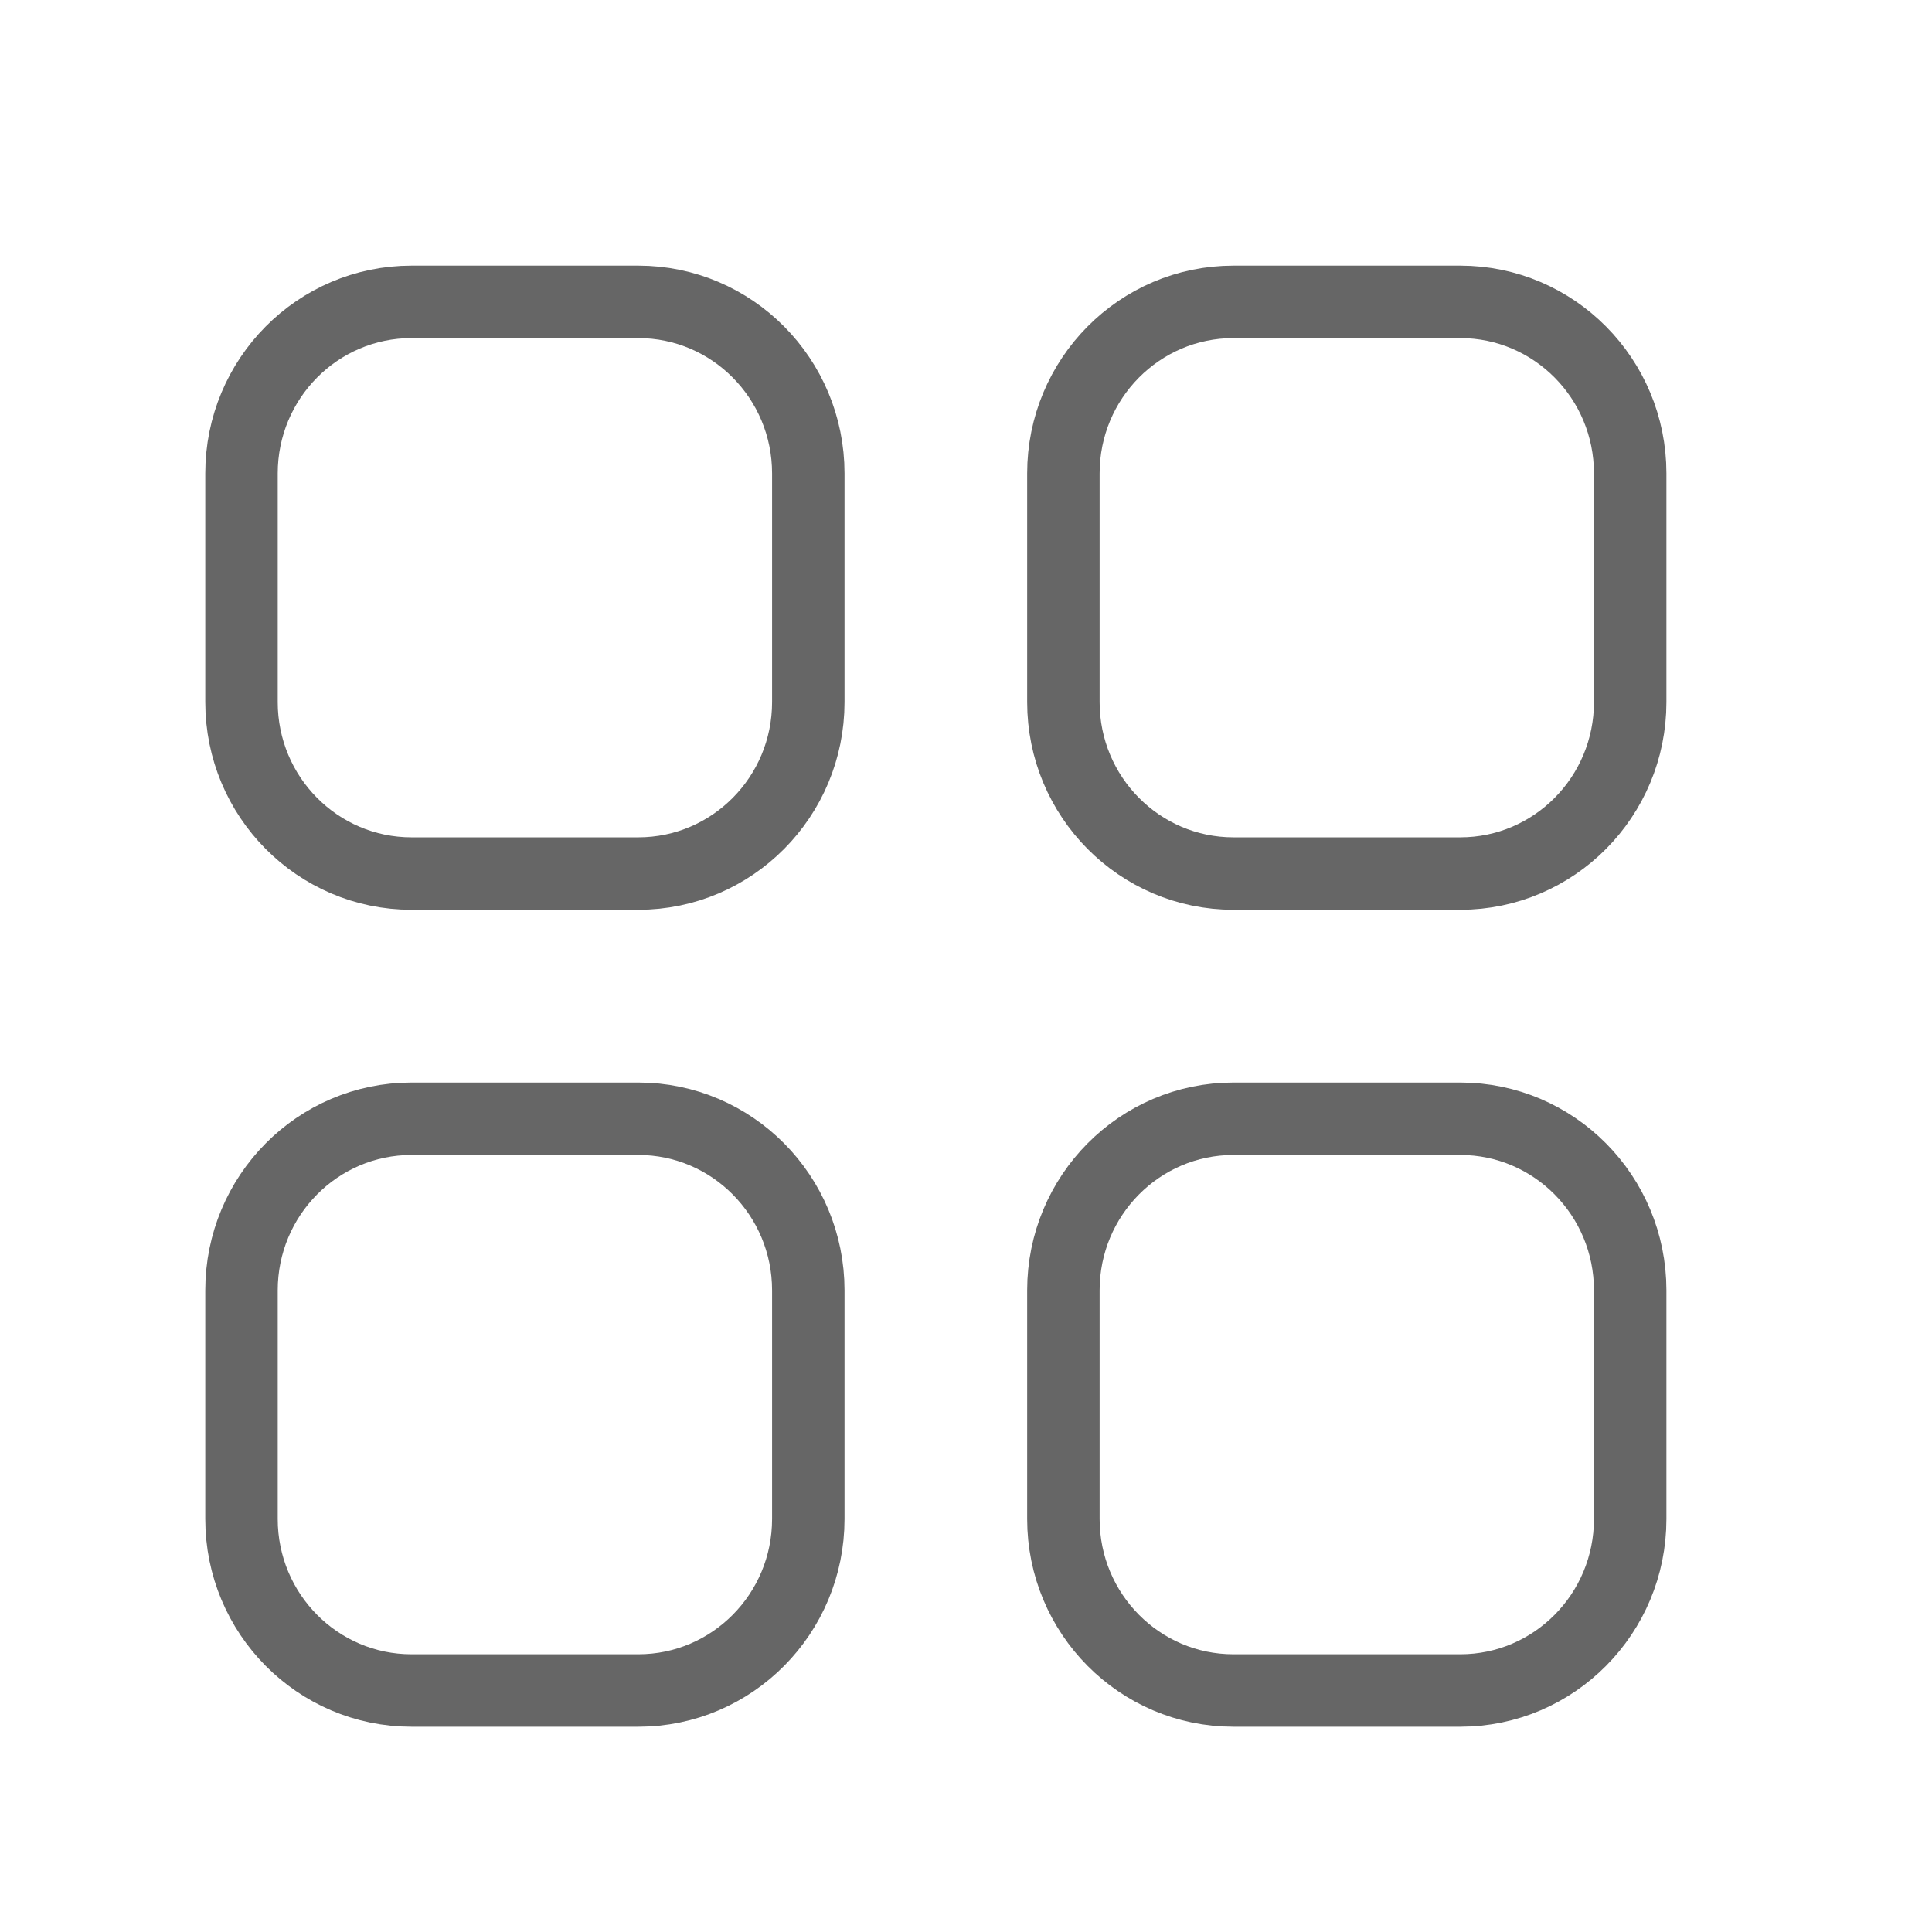
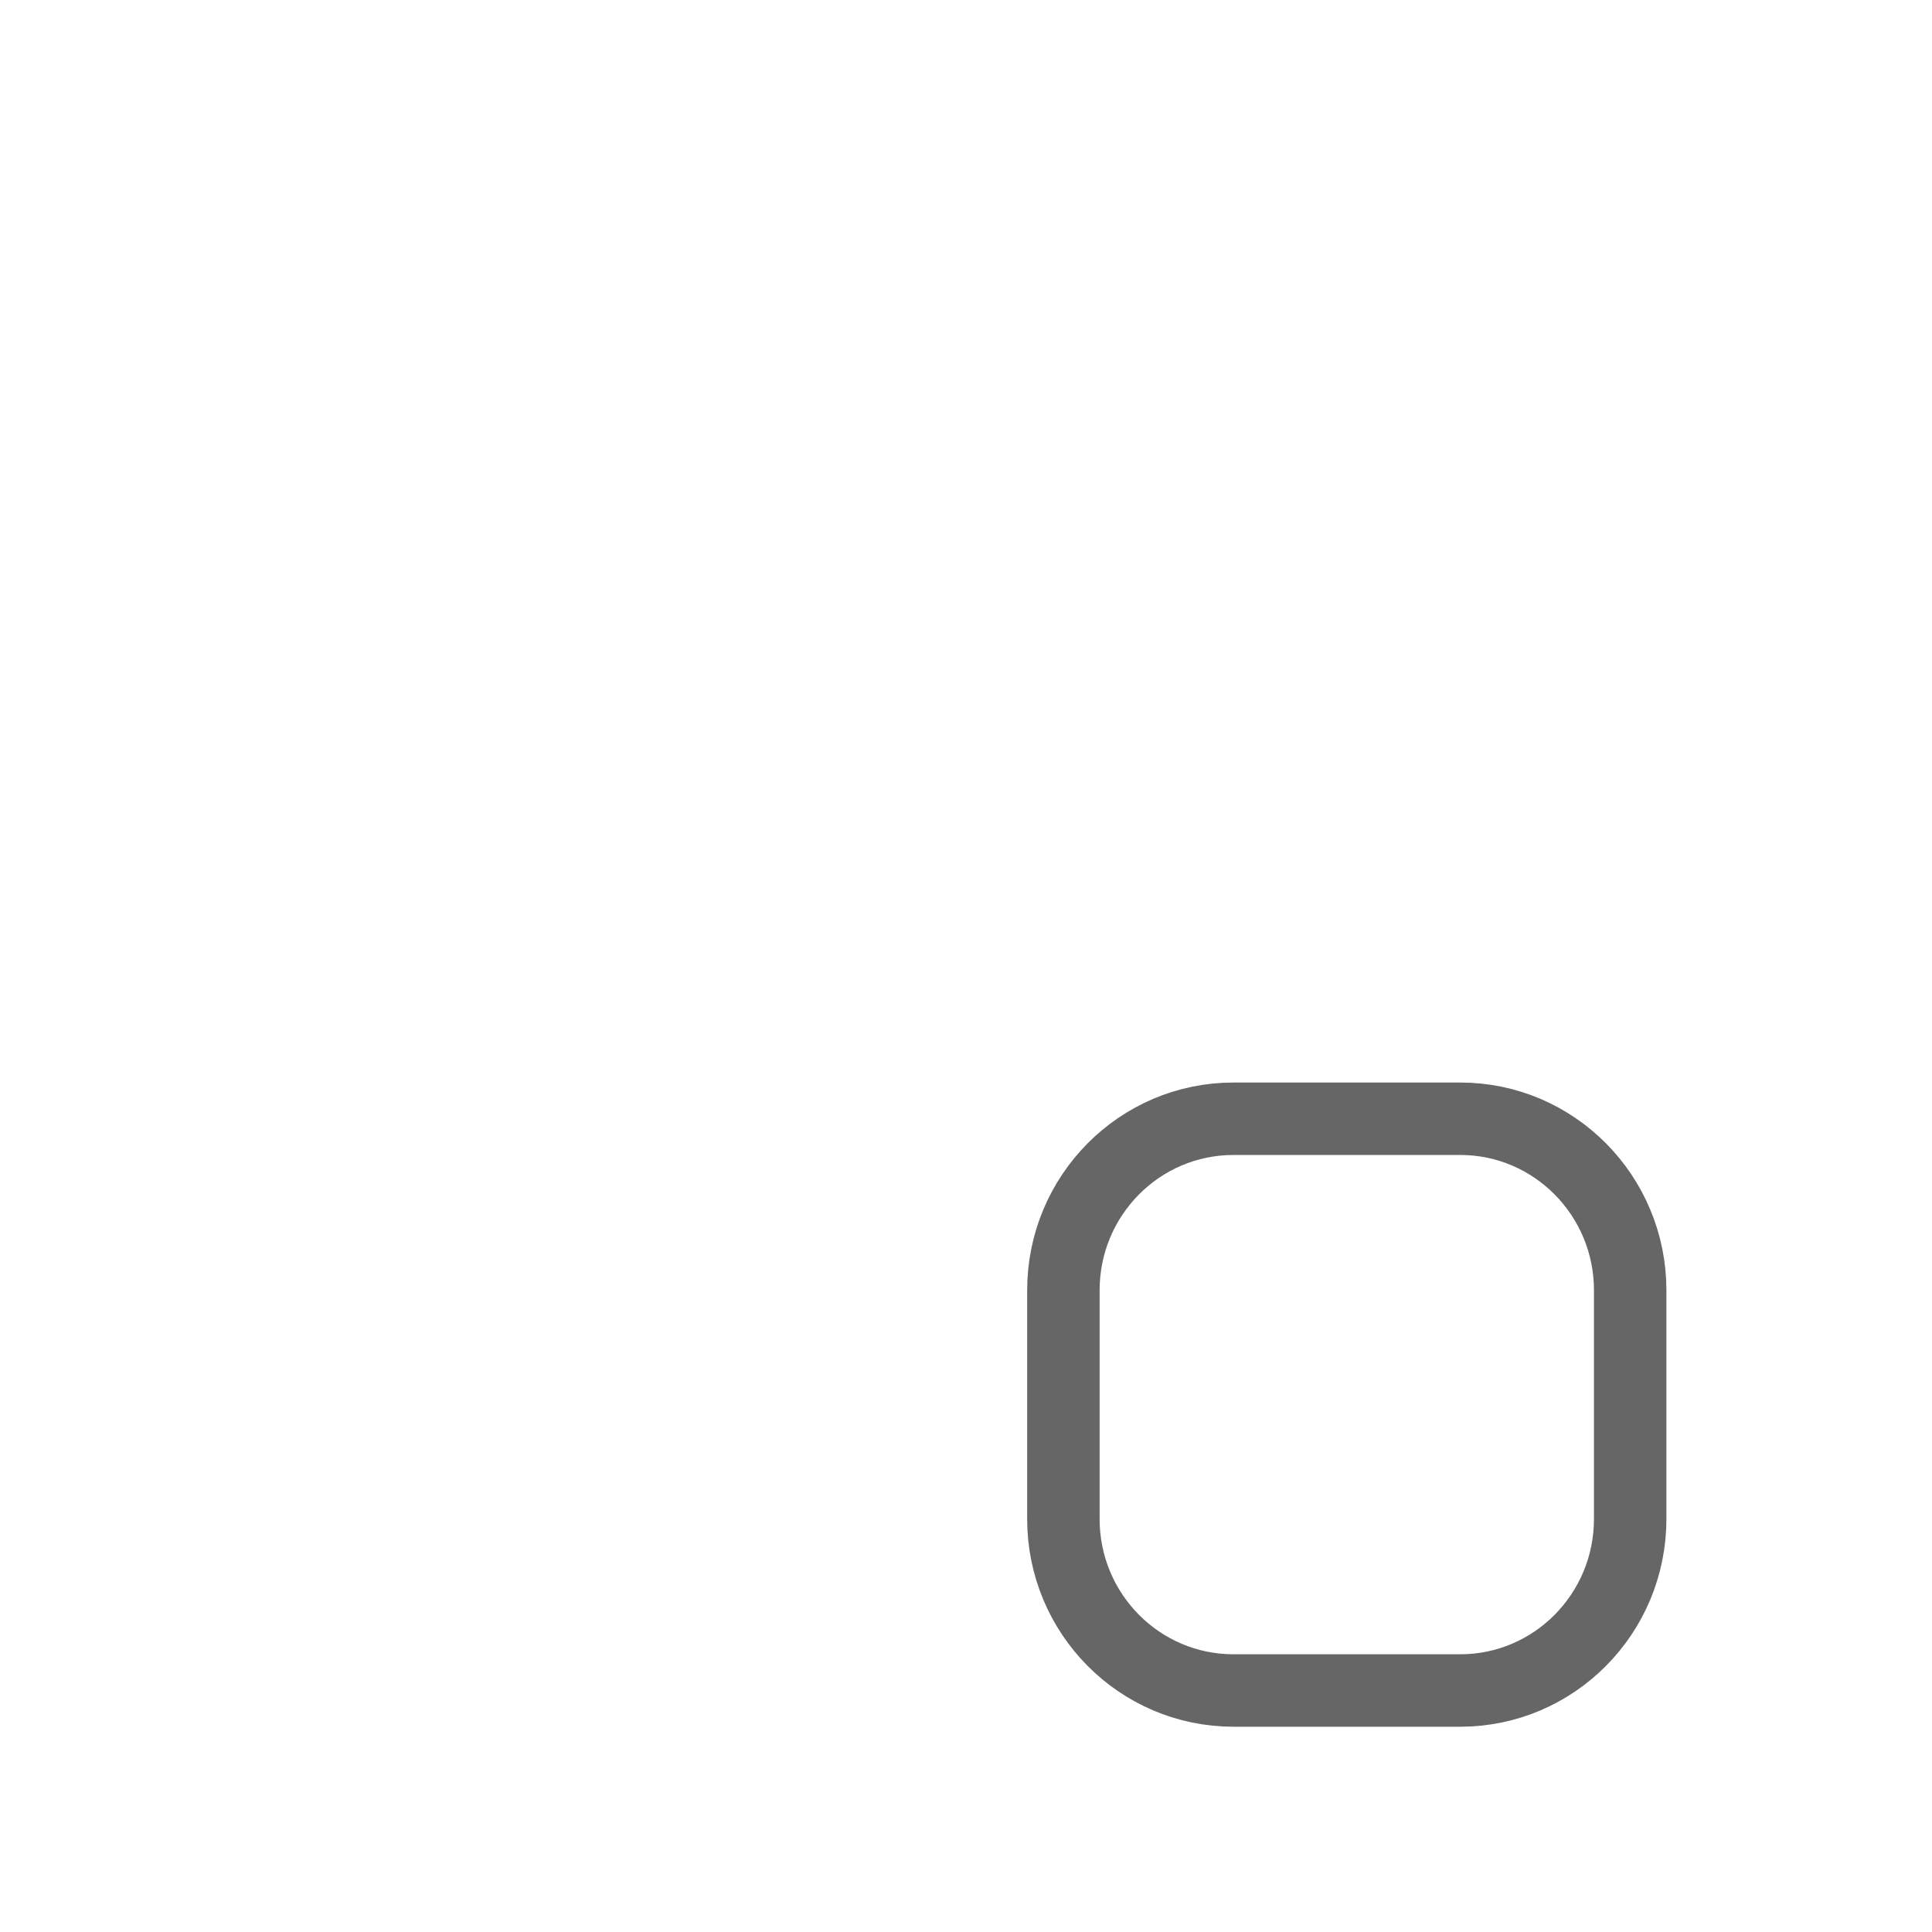
<svg xmlns="http://www.w3.org/2000/svg" width="32" height="32" viewBox="0 0 32 32" fill="none">
-   <path fill-rule="evenodd" clip-rule="evenodd" d="M20.43 5H24.186C25.74 5 27.001 6.272 27.001 7.841V11.629C27.001 13.197 25.74 14.469 24.186 14.469H20.43C18.874 14.469 17.613 13.197 17.613 11.629V7.841C17.613 6.272 18.874 5 20.43 5Z" stroke="#666666" stroke-width="1.2" stroke-linecap="round" stroke-linejoin="round" />
-   <path fill-rule="evenodd" clip-rule="evenodd" d="M6.816 5H10.572C12.127 5 13.388 6.272 13.388 7.841V11.629C13.388 13.197 12.127 14.469 10.572 14.469H6.816C5.261 14.469 4 13.197 4 11.629V7.841C4 6.272 5.261 5 6.816 5Z" stroke="#666666" stroke-width="1.2" stroke-linecap="round" stroke-linejoin="round" />
-   <path fill-rule="evenodd" clip-rule="evenodd" d="M6.816 18.53H10.572C12.127 18.53 13.388 19.802 13.388 21.372V25.159C13.388 26.728 12.127 28 10.572 28H6.816C5.261 28 4 26.728 4 25.159V21.372C4 19.802 5.261 18.53 6.816 18.53Z" stroke="#666666" stroke-width="1.2" stroke-linecap="round" stroke-linejoin="round" />
  <path fill-rule="evenodd" clip-rule="evenodd" d="M20.43 18.53H24.186C25.74 18.53 27.001 19.802 27.001 21.372V25.159C27.001 26.728 25.74 28 24.186 28H20.43C18.874 28 17.613 26.728 17.613 25.159V21.372C17.613 19.802 18.874 18.53 20.43 18.53Z" stroke="#666666" stroke-width="1.2" stroke-linecap="round" stroke-linejoin="round" />
</svg>